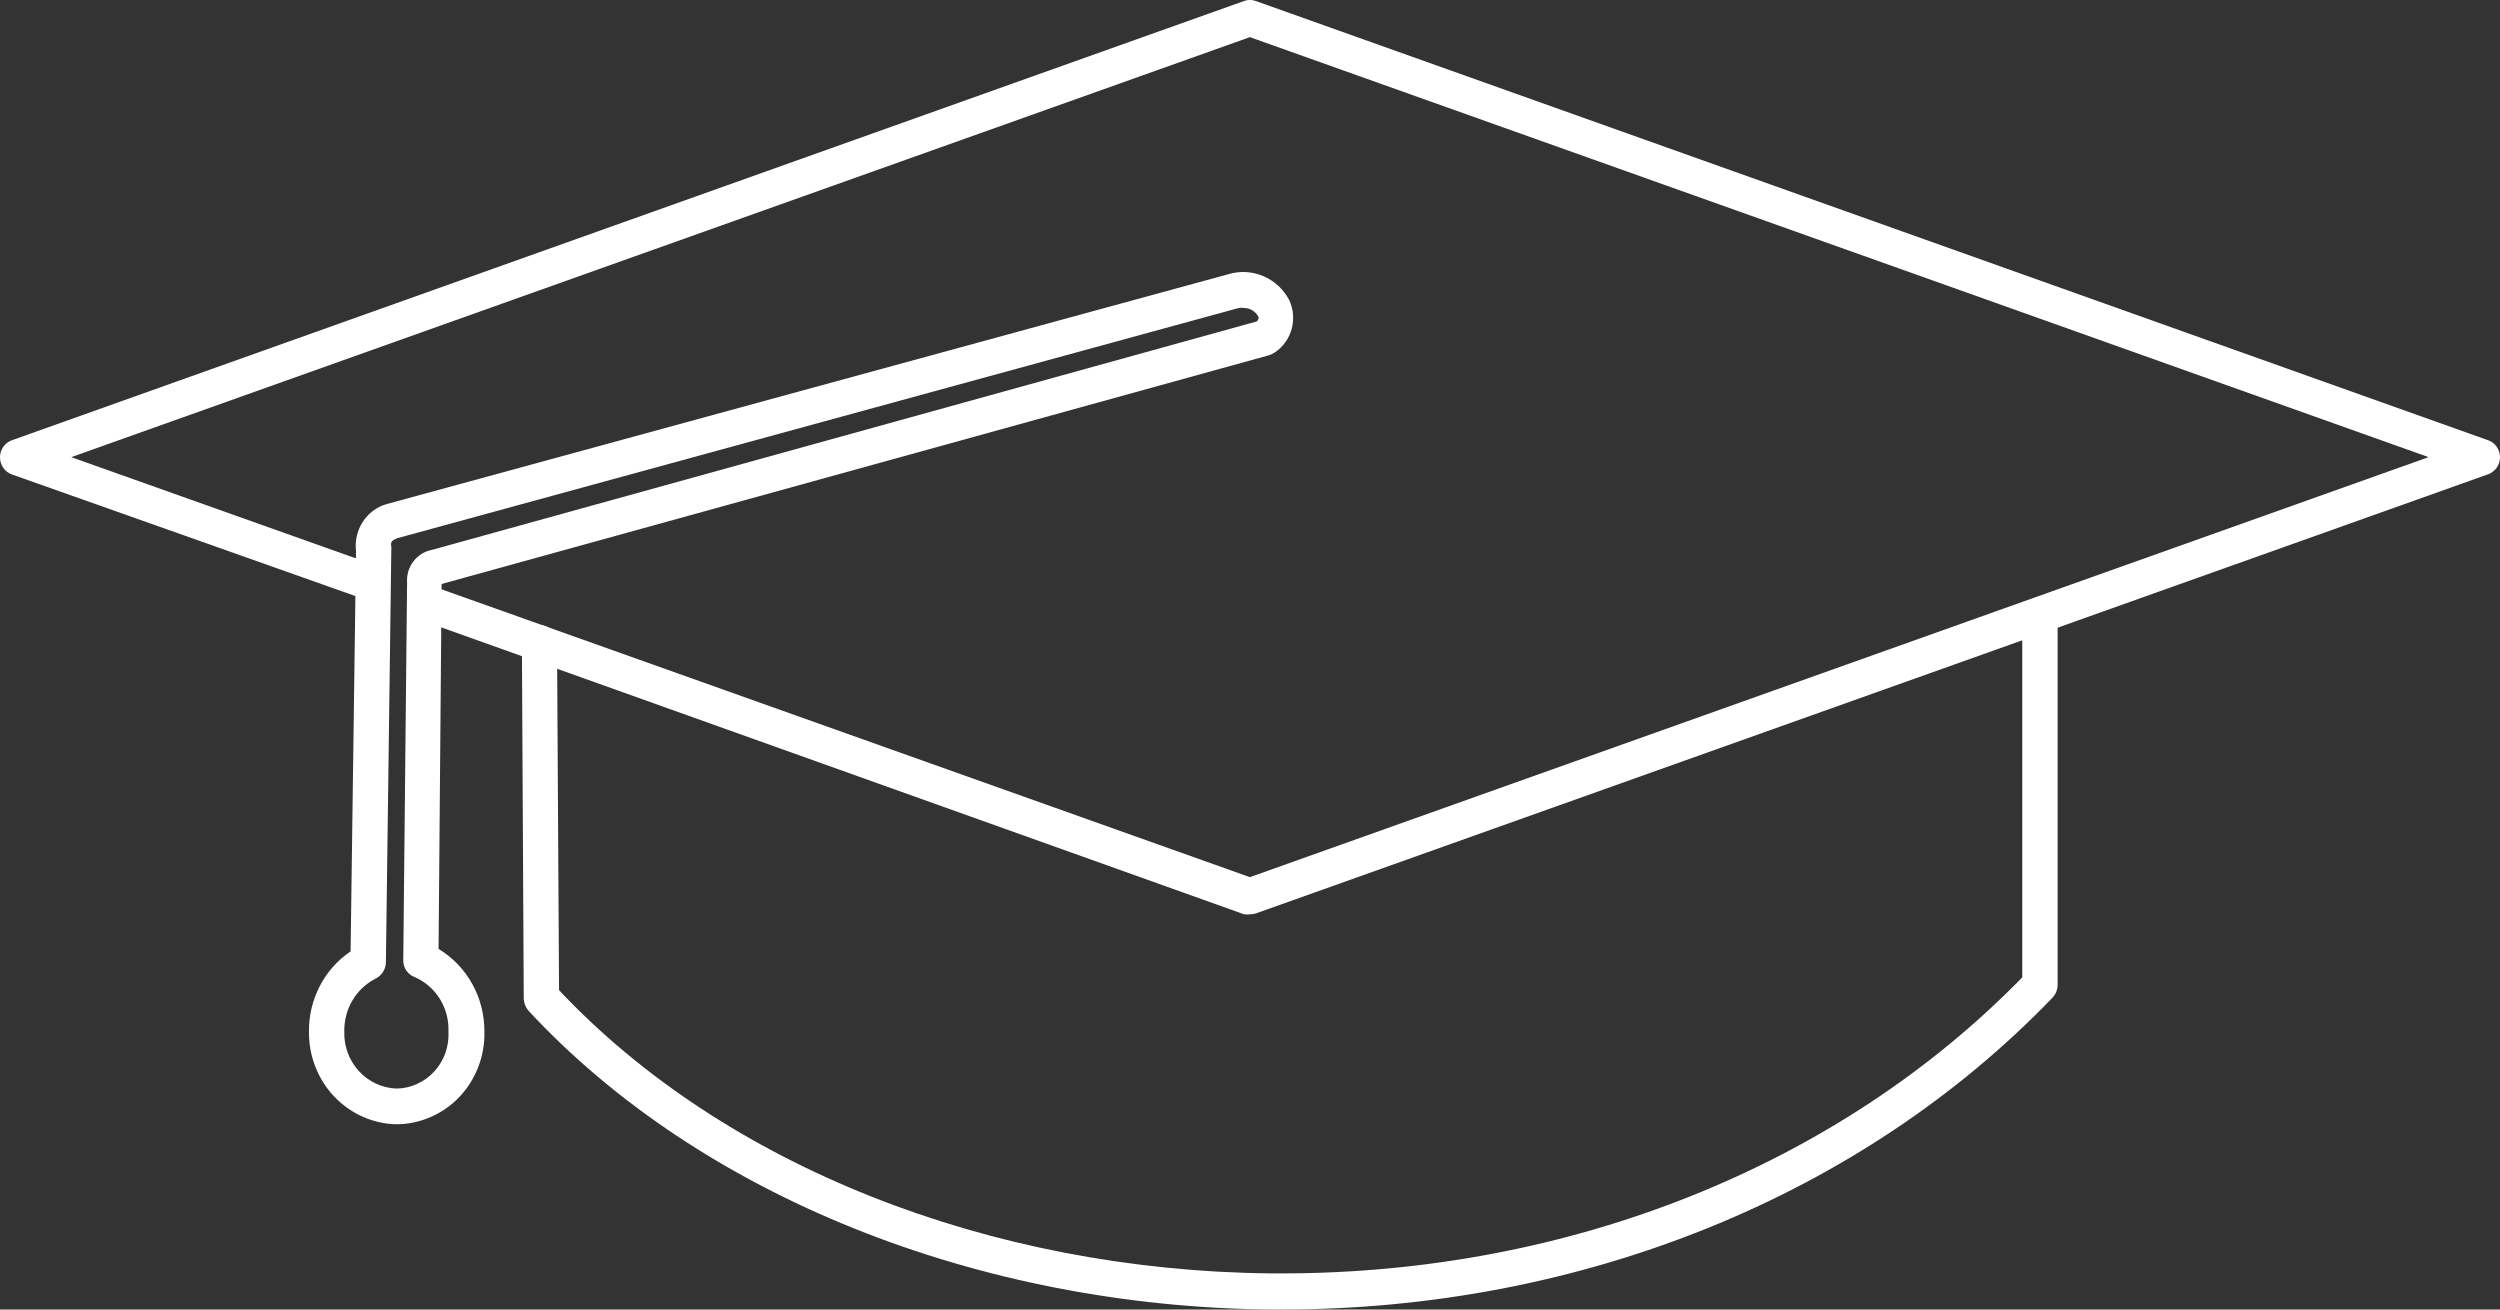
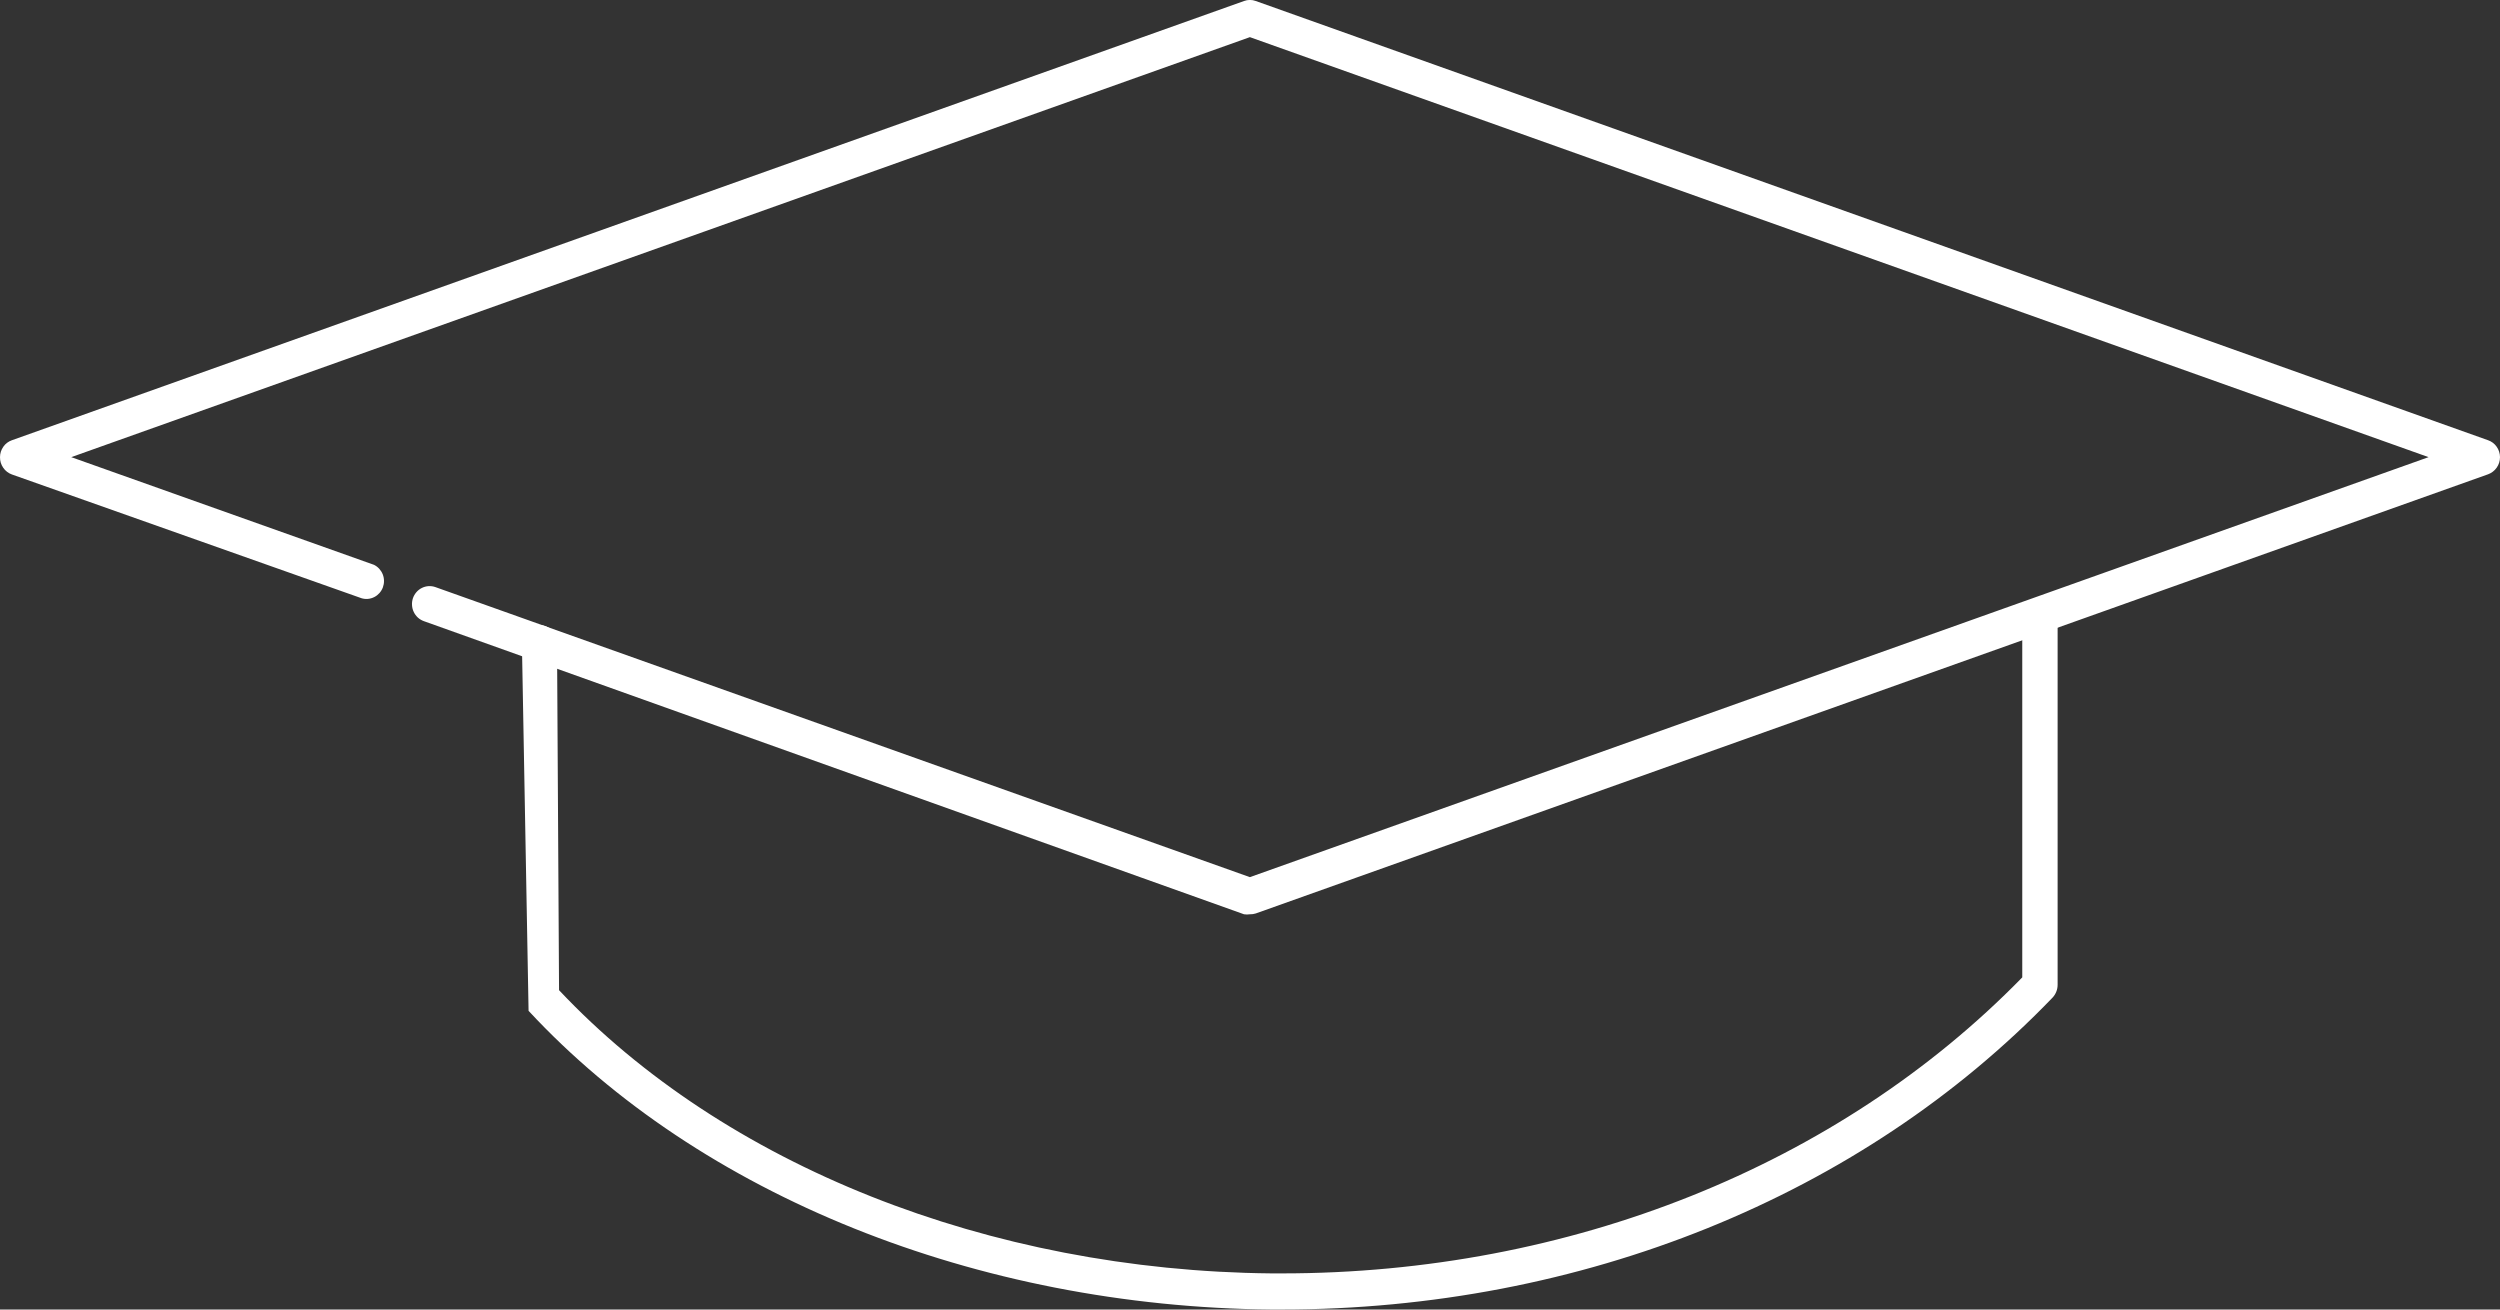
<svg xmlns="http://www.w3.org/2000/svg" width="42" height="22" viewBox="0 0 42 22" fill="none">
  <rect x="0" y="0" width="42" height="22" fill="#333333" stroke="none" />
  <g clip-path="url(#clip0_7_317)">
-     <path d="M21.527 22H21.361C16.414 21.955 11.755 20.08 8.88 16.982C8.83 16.924 8.801 16.851 8.799 16.774L8.768 10.806C8.769 10.726 8.8 10.649 8.855 10.592C8.91 10.536 8.985 10.503 9.063 10.501C9.141 10.501 9.216 10.533 9.272 10.589C9.327 10.646 9.358 10.723 9.358 10.802L9.392 16.635C12.162 19.578 16.614 21.348 21.361 21.393H21.537C26.366 21.393 30.882 19.588 33.974 16.42V10.331C33.982 10.256 34.017 10.187 34.072 10.137C34.126 10.086 34.197 10.059 34.271 10.059C34.345 10.059 34.416 10.086 34.471 10.137C34.525 10.187 34.56 10.256 34.568 10.331V16.545C34.568 16.625 34.537 16.702 34.483 16.76C31.269 20.101 26.559 22 21.527 22Z" fill="white" />
+     <path d="M21.527 22H21.361C16.414 21.955 11.755 20.08 8.88 16.982L8.768 10.806C8.769 10.726 8.8 10.649 8.855 10.592C8.91 10.536 8.985 10.503 9.063 10.501C9.141 10.501 9.216 10.533 9.272 10.589C9.327 10.646 9.358 10.723 9.358 10.802L9.392 16.635C12.162 19.578 16.614 21.348 21.361 21.393H21.537C26.366 21.393 30.882 19.588 33.974 16.42V10.331C33.982 10.256 34.017 10.187 34.072 10.137C34.126 10.086 34.197 10.059 34.271 10.059C34.345 10.059 34.416 10.086 34.471 10.137C34.525 10.187 34.56 10.256 34.568 10.331V16.545C34.568 16.625 34.537 16.702 34.483 16.76C31.269 20.101 26.559 22 21.527 22Z" fill="white" />
    <path d="M20.998 15.36C20.966 15.365 20.933 15.365 20.9 15.36L7.12 10.435C7.084 10.422 7.05 10.402 7.021 10.376C6.992 10.349 6.968 10.317 6.951 10.281C6.934 10.246 6.924 10.207 6.922 10.167C6.919 10.128 6.925 10.088 6.937 10.05C6.95 10.013 6.97 9.978 6.996 9.948C7.021 9.919 7.053 9.894 7.088 9.877C7.122 9.86 7.16 9.85 7.199 9.847C7.238 9.845 7.277 9.85 7.314 9.863L20.998 14.736L40.8 7.68L20.998 0.624L1.197 7.68L6.283 9.489C6.35 9.522 6.402 9.579 6.43 9.649C6.458 9.72 6.458 9.798 6.432 9.869C6.405 9.94 6.353 9.998 6.287 10.031C6.22 10.065 6.144 10.072 6.073 10.05L0.2 7.971C0.141 7.95 0.09 7.911 0.054 7.858C0.018 7.806 -0.001 7.744 -2.96896e-06 7.68C0 7.617 0.02 7.556 0.056 7.505C0.091 7.454 0.142 7.416 0.2 7.396L20.9 0.017C20.963 -0.007 21.033 -0.007 21.097 0.017L41.8 7.396C41.858 7.416 41.909 7.454 41.944 7.505C41.98 7.556 42 7.617 42 7.68C42 7.743 41.981 7.805 41.945 7.856C41.909 7.908 41.858 7.947 41.8 7.968L21.097 15.346C21.065 15.356 21.032 15.361 20.998 15.36Z" fill="white" />
-     <path d="M6.659 18.888C6.263 18.879 5.886 18.71 5.611 18.418C5.336 18.125 5.185 17.734 5.191 17.328C5.188 17.062 5.251 16.8 5.373 16.565C5.495 16.33 5.672 16.13 5.89 15.984L5.981 9.257C5.961 9.085 6.001 8.912 6.094 8.768C6.187 8.624 6.327 8.518 6.49 8.47L20.639 4.606C20.831 4.548 21.037 4.559 21.221 4.638C21.407 4.716 21.56 4.856 21.656 5.036C21.729 5.187 21.744 5.361 21.701 5.523C21.657 5.686 21.557 5.827 21.419 5.919C21.388 5.94 21.355 5.957 21.32 5.968L7.419 9.811L7.368 15.942C7.604 16.084 7.799 16.287 7.934 16.53C8.069 16.773 8.139 17.049 8.138 17.328C8.143 17.53 8.109 17.732 8.037 17.92C7.965 18.109 7.857 18.281 7.72 18.426C7.582 18.572 7.417 18.687 7.235 18.766C7.053 18.846 6.857 18.887 6.659 18.888ZM20.9 5.174C20.871 5.169 20.841 5.169 20.812 5.174L6.673 9.042C6.558 9.087 6.564 9.125 6.574 9.191C6.576 9.207 6.576 9.223 6.574 9.239L6.483 16.171C6.481 16.228 6.464 16.283 6.433 16.331C6.403 16.378 6.36 16.416 6.31 16.441C6.149 16.523 6.014 16.649 5.921 16.807C5.828 16.964 5.781 17.145 5.784 17.328C5.776 17.574 5.864 17.813 6.028 17.993C6.192 18.173 6.419 18.279 6.659 18.288C6.779 18.287 6.898 18.26 7.007 18.21C7.117 18.161 7.215 18.089 7.297 17.999C7.379 17.91 7.442 17.804 7.483 17.689C7.523 17.573 7.541 17.451 7.534 17.328C7.541 17.136 7.491 16.946 7.391 16.783C7.29 16.621 7.144 16.493 6.971 16.417C6.913 16.396 6.862 16.357 6.827 16.306C6.792 16.254 6.773 16.192 6.775 16.129L6.839 9.787C6.83 9.66 6.867 9.534 6.944 9.433C7.02 9.332 7.13 9.263 7.253 9.239L21.114 5.4C21.158 5.354 21.144 5.327 21.134 5.309C21.109 5.267 21.073 5.232 21.03 5.208C20.987 5.184 20.939 5.173 20.89 5.174H20.9Z" fill="white" />
  </g>
  <defs>
    <clipPath id="clip0_7_317">
      <rect width="42" height="22" fill="white" />
    </clipPath>
  </defs>
</svg>